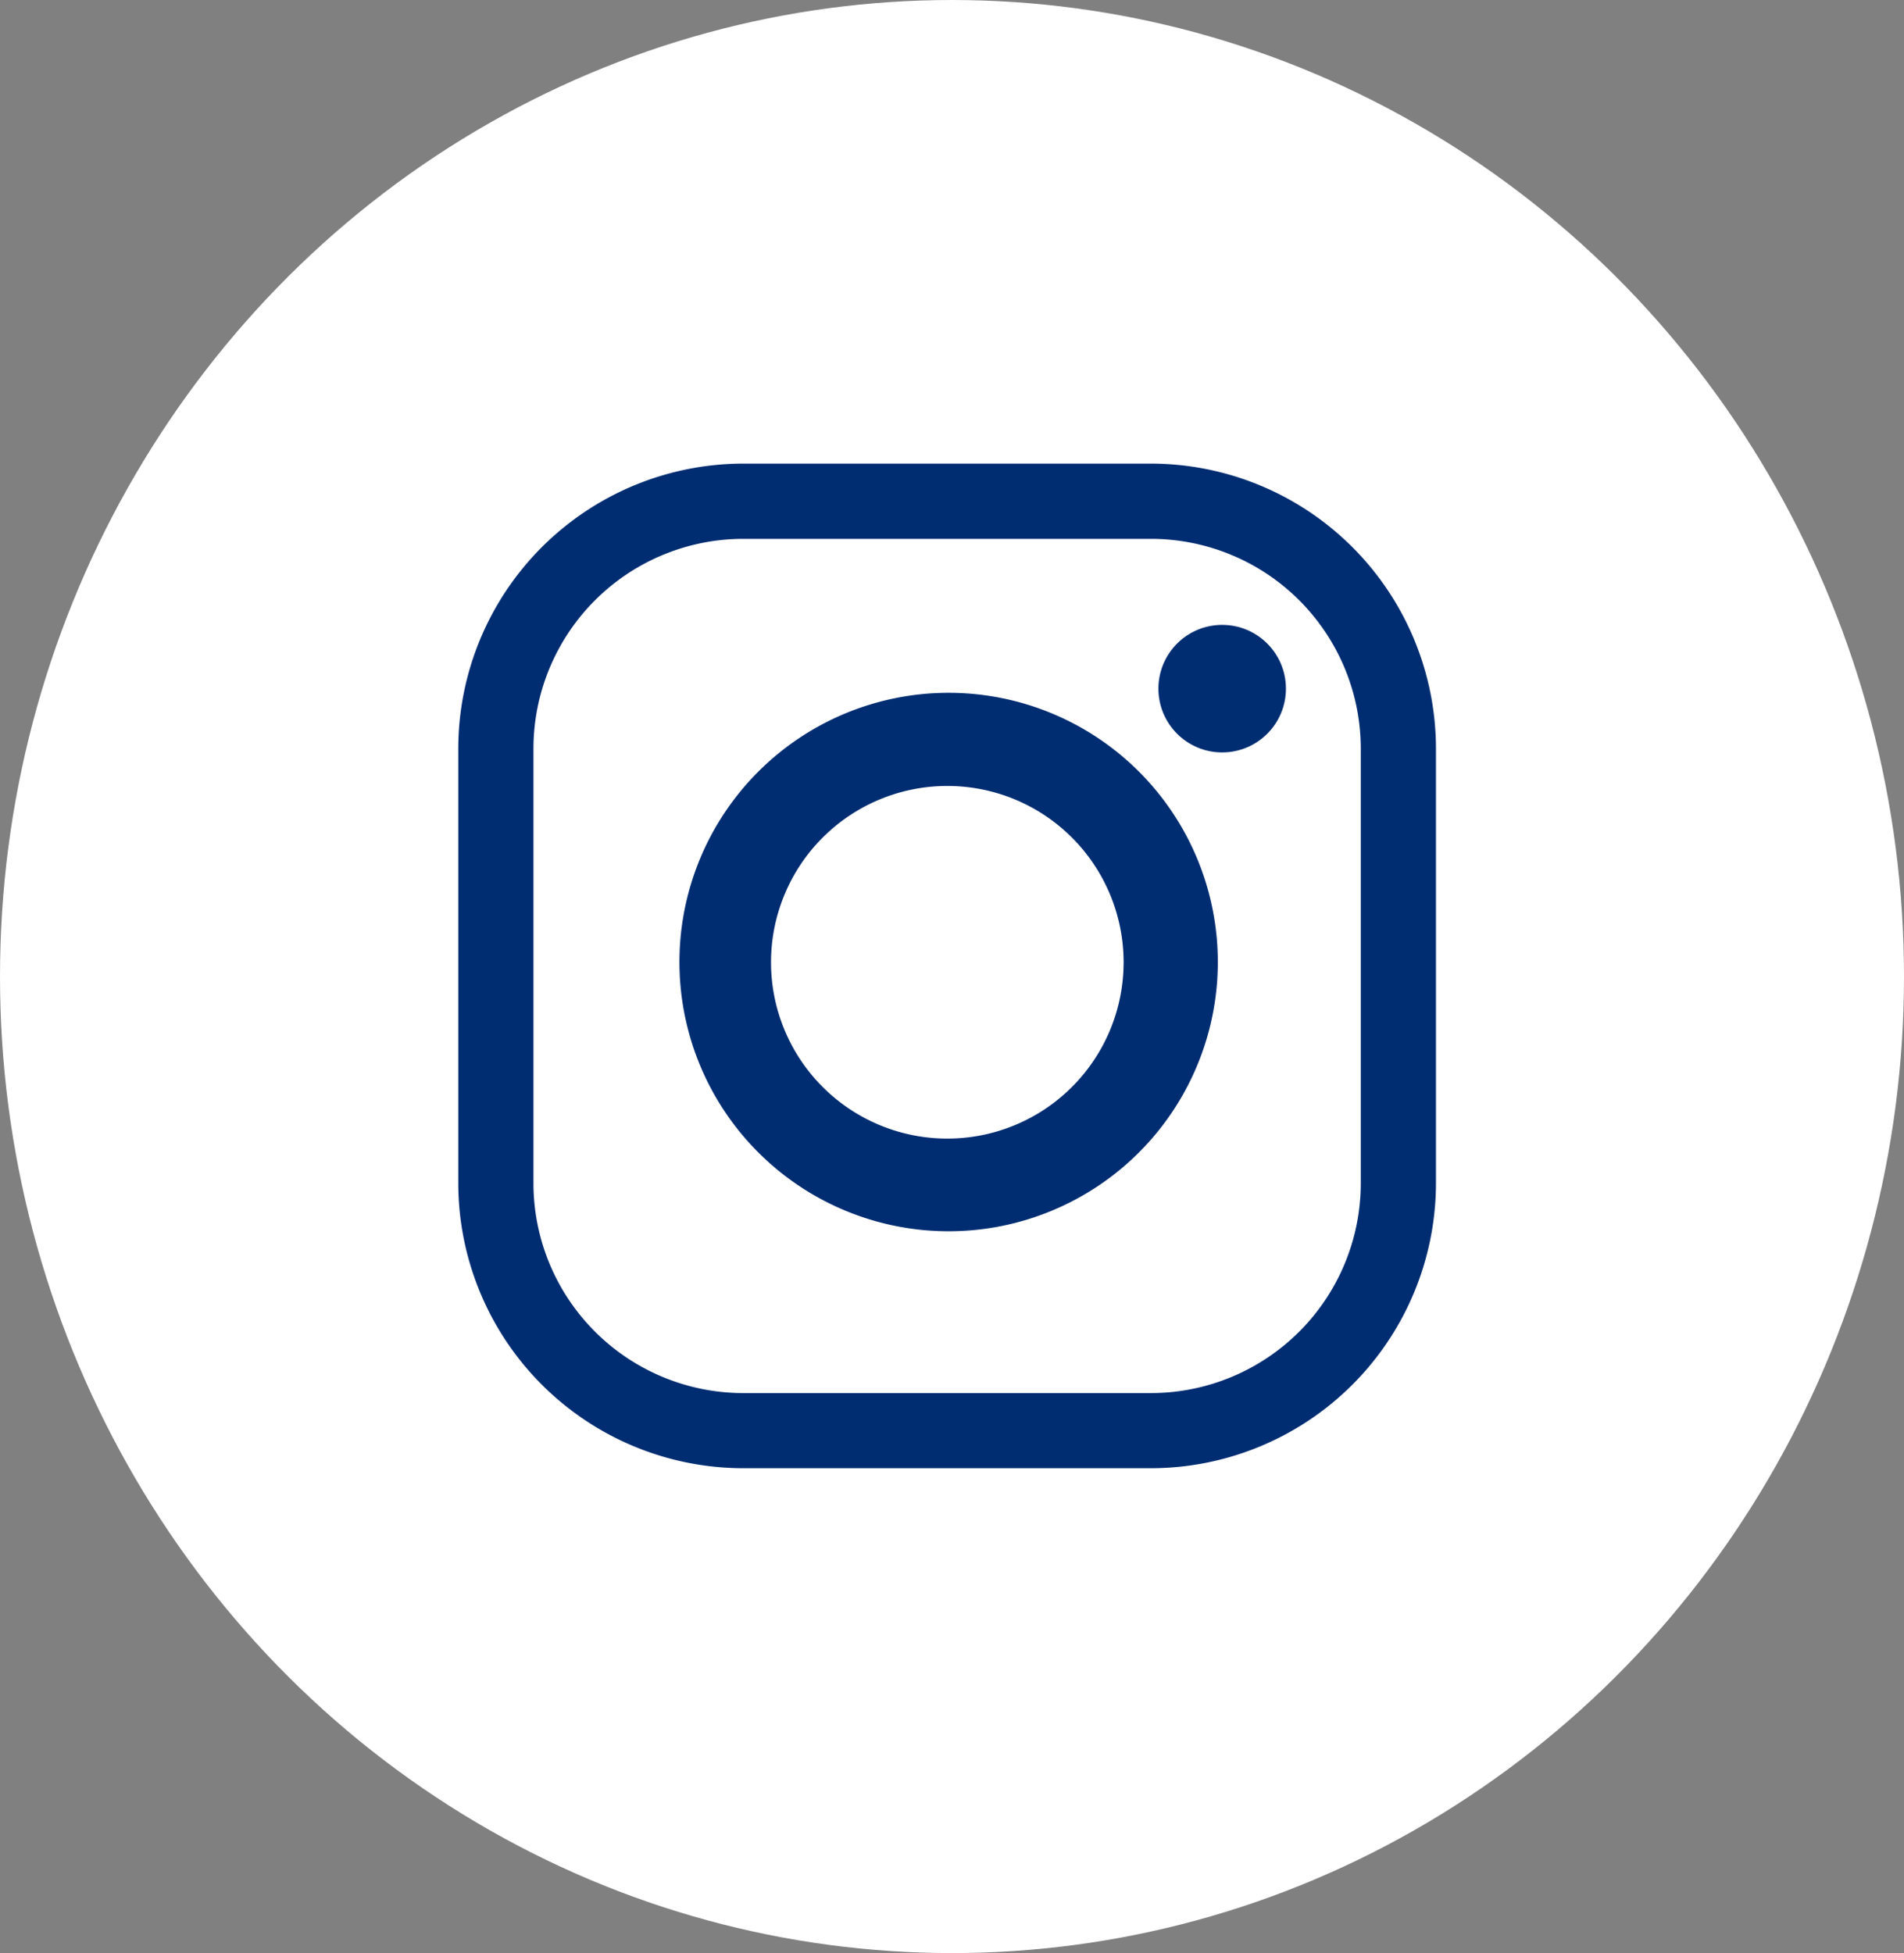
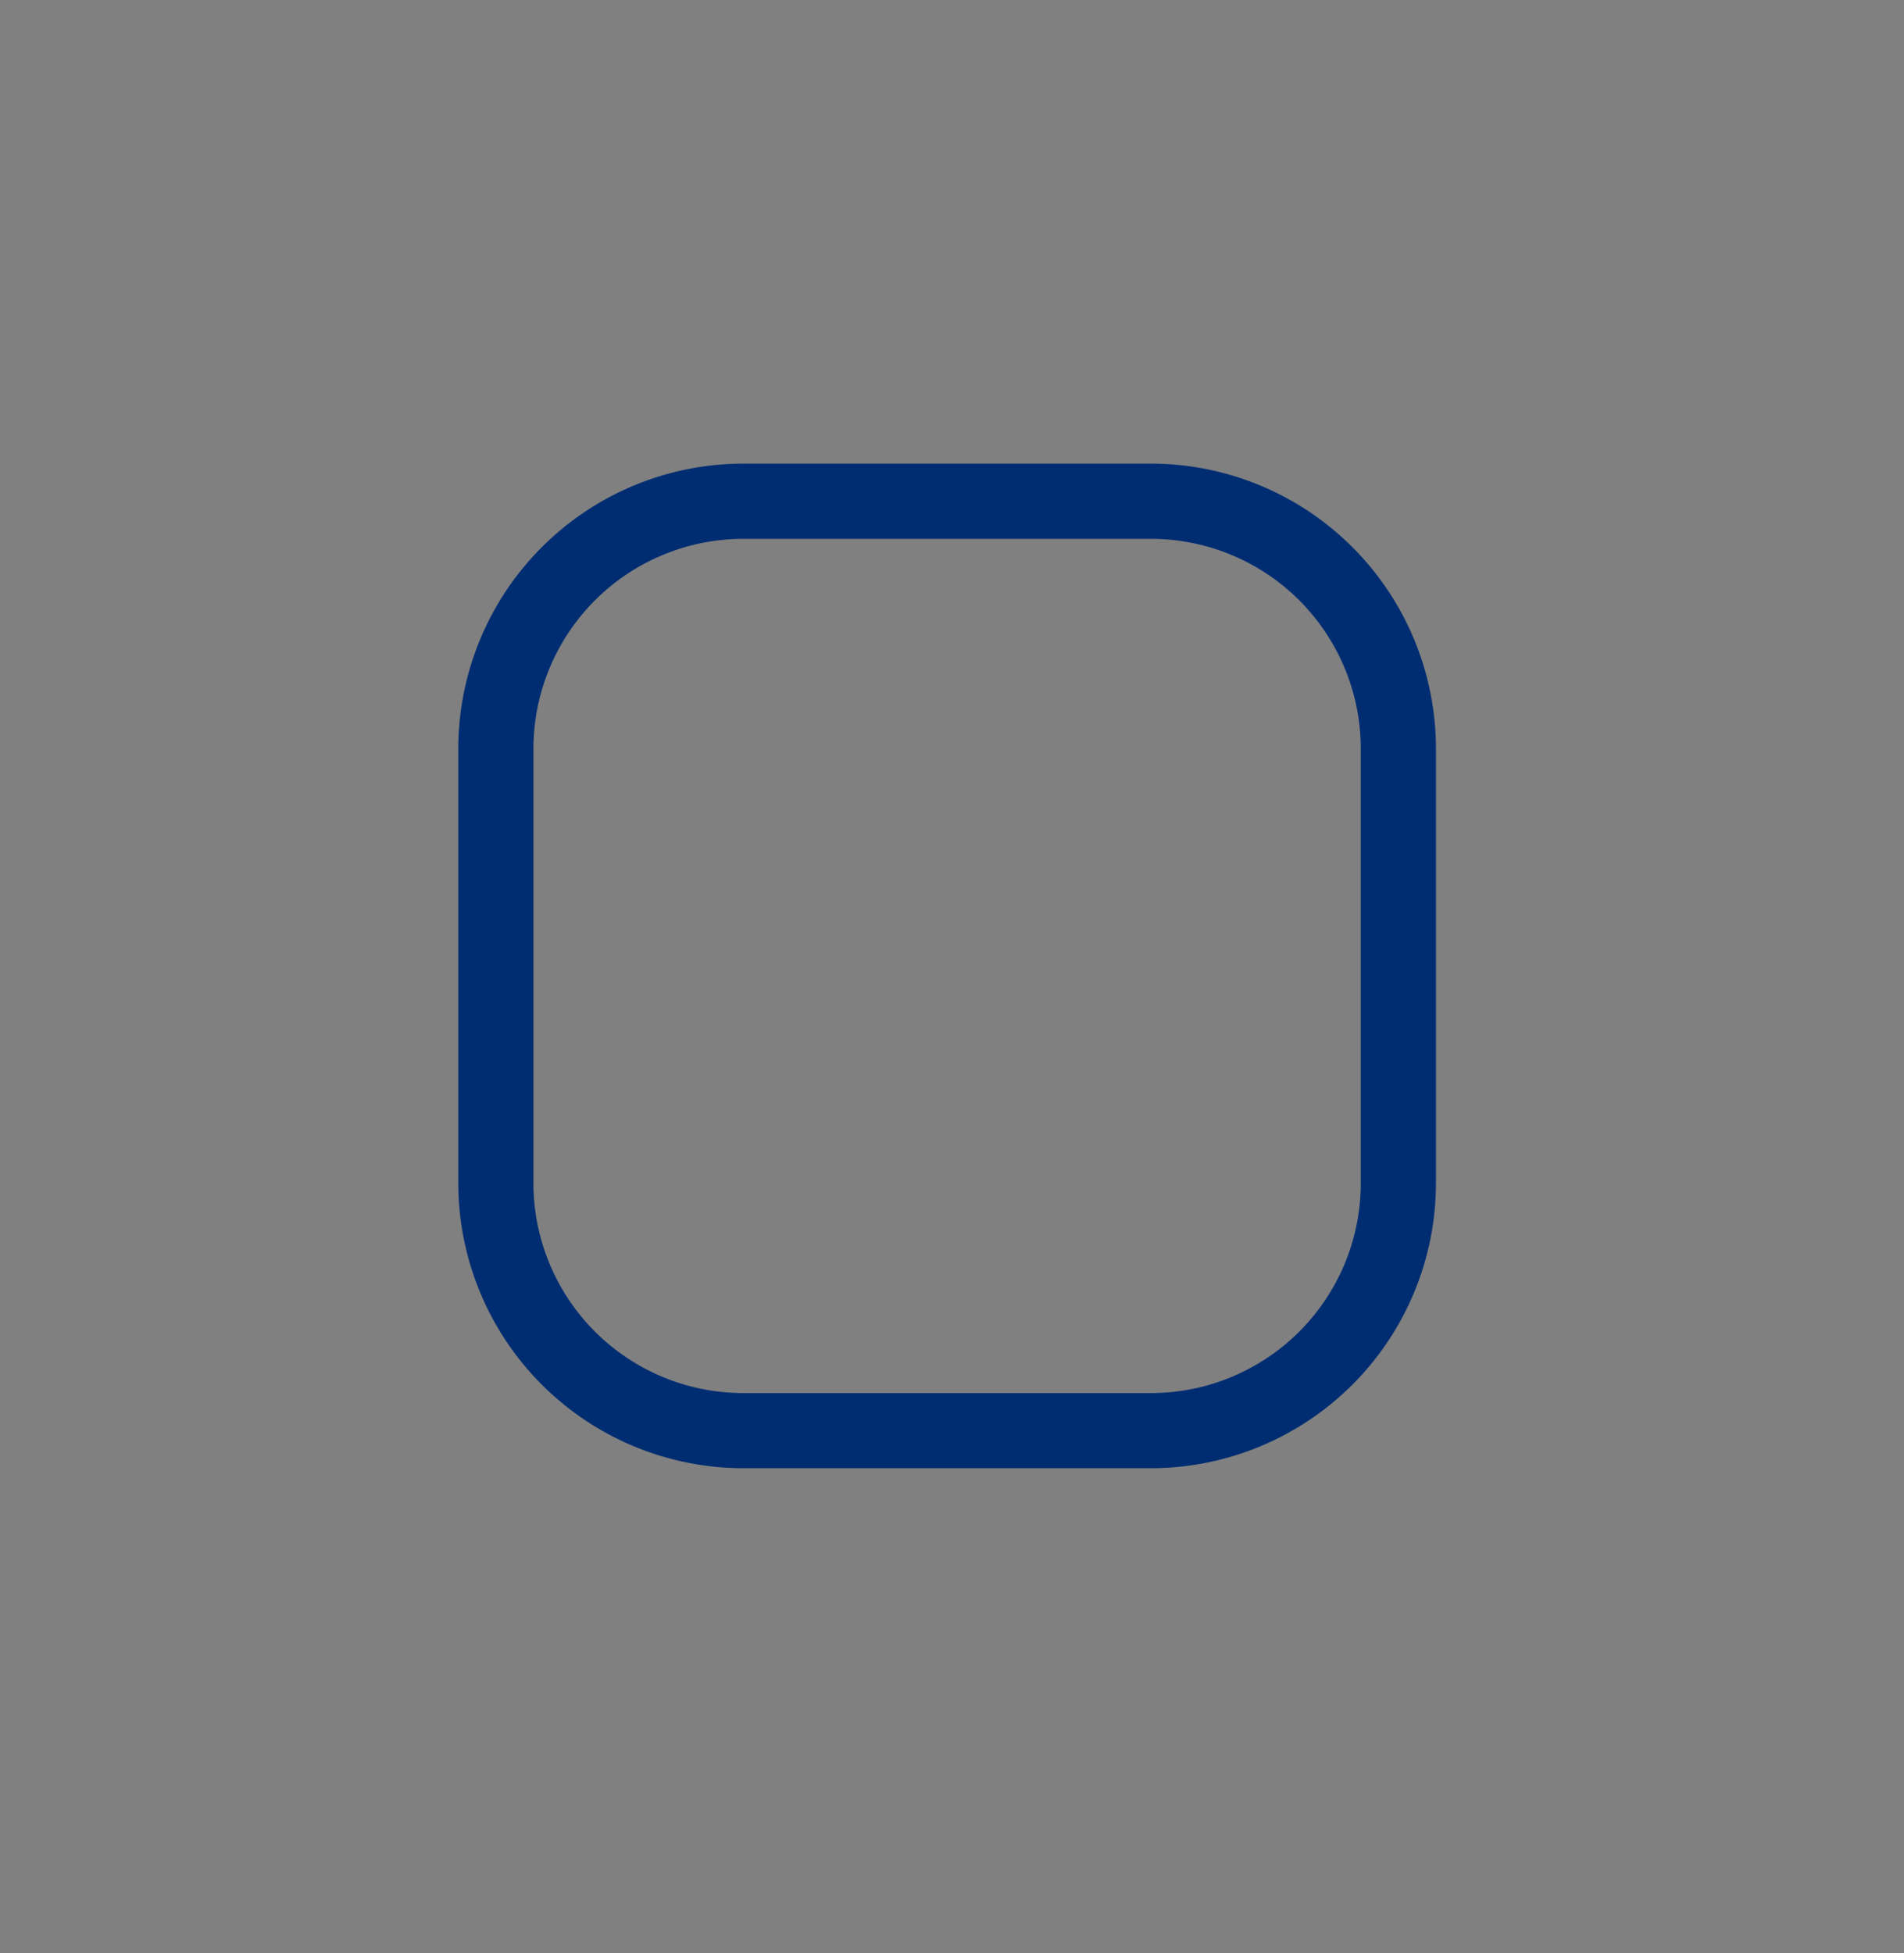
<svg xmlns="http://www.w3.org/2000/svg" width="39" height="40" viewBox="0 0 39 40">
  <rect x="0" y="0" width="39" height="40" fill="#808080" stroke="none" />
  <g transform="translate(-0.049 0.271)">
-     <ellipse cx="19.5" cy="20" rx="19.5" ry="20" transform="translate(0.049 -0.271)" fill="#fff" />
    <g transform="translate(9.437 9.225)">
      <path d="M140.027,142.476h-8.374a5.843,5.843,0,0,1-5.826-5.826v-8.923a5.843,5.843,0,0,1,5.826-5.826h8.374a5.843,5.843,0,0,1,5.826,5.826v8.923A5.843,5.843,0,0,1,140.027,142.476Zm0-1.539a4.3,4.3,0,0,0,4.286-4.286v-8.923a4.3,4.3,0,0,0-4.286-4.286h-8.374a4.3,4.3,0,0,0-4.286,4.286v8.923a4.3,4.3,0,0,0,4.286,4.286Z" transform="translate(-125.828 -121.902)" fill="#002d72" />
-       <path d="M242.351,236.735a5.514,5.514,0,1,1-5.514-5.514A5.514,5.514,0,0,1,242.351,236.735Zm-5.541-3.606a3.611,3.611,0,1,0,3.611,3.611A3.611,3.611,0,0,0,236.811,233.129Z" transform="translate(-226.794 -226.528)" fill="#002d72" />
-       <circle cx="1.306" cy="1.306" r="1.306" transform="translate(14.34 3.302)" fill="#002d72" />
    </g>
  </g>
</svg>